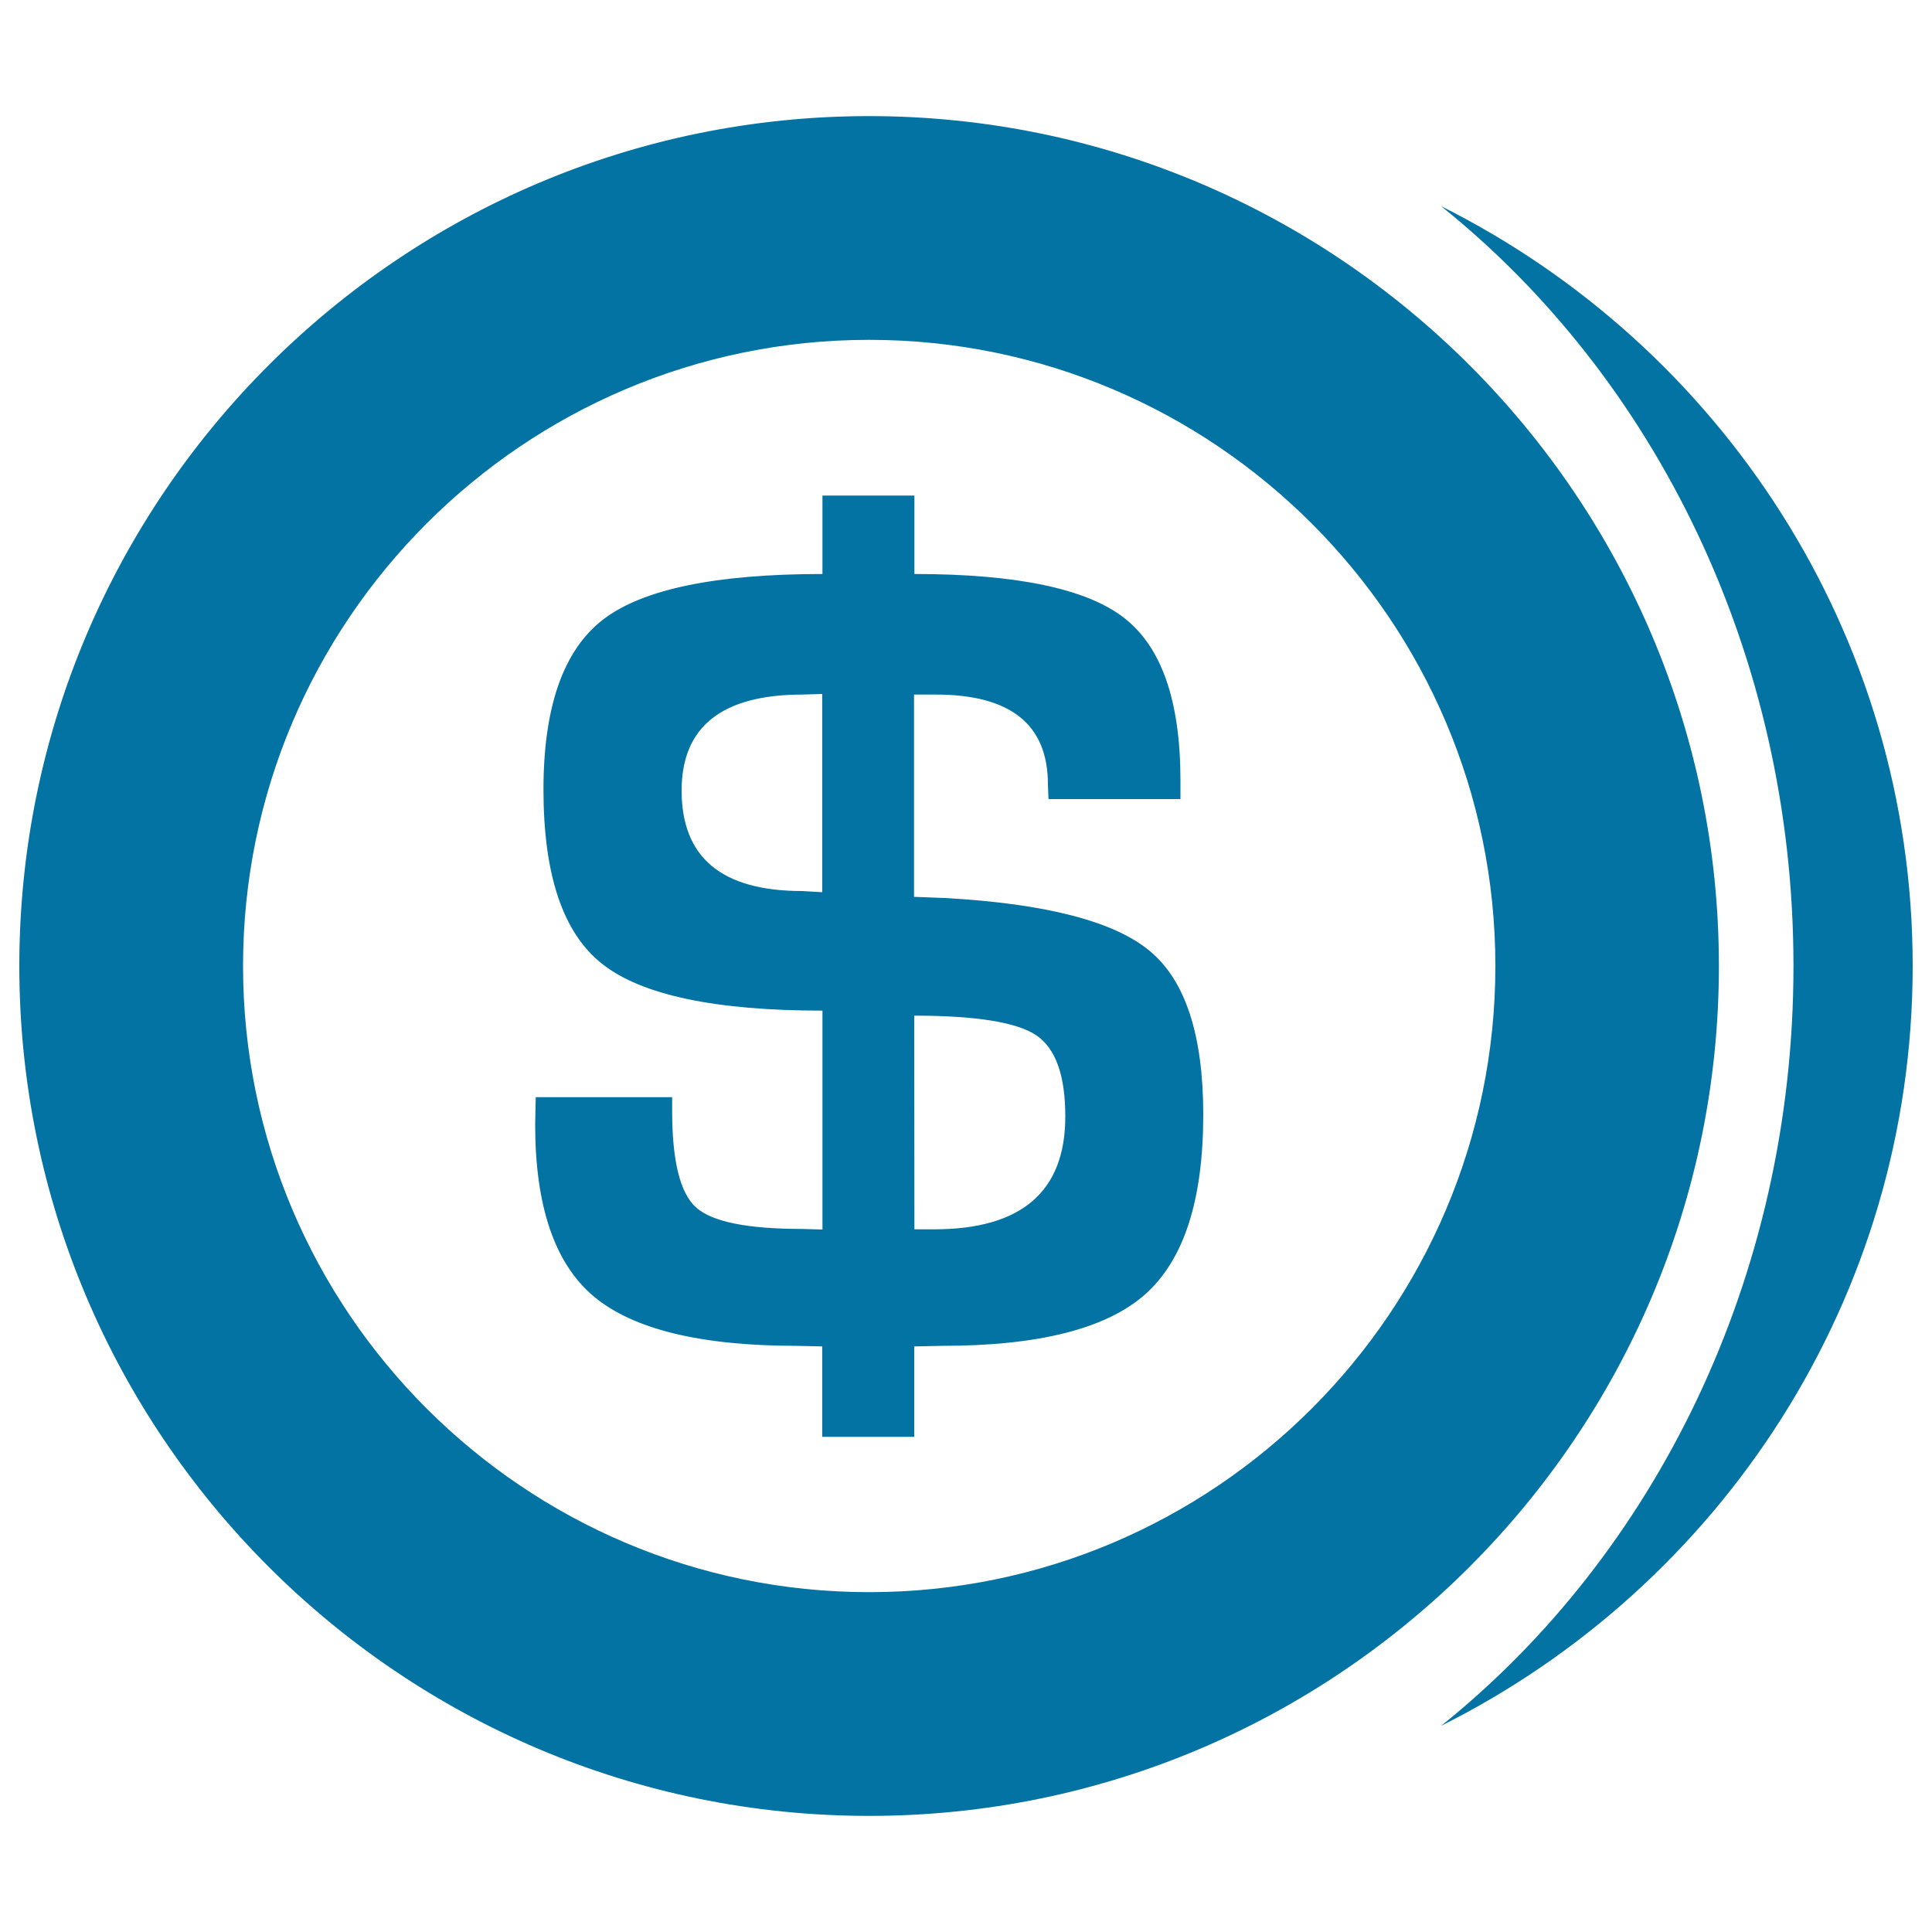
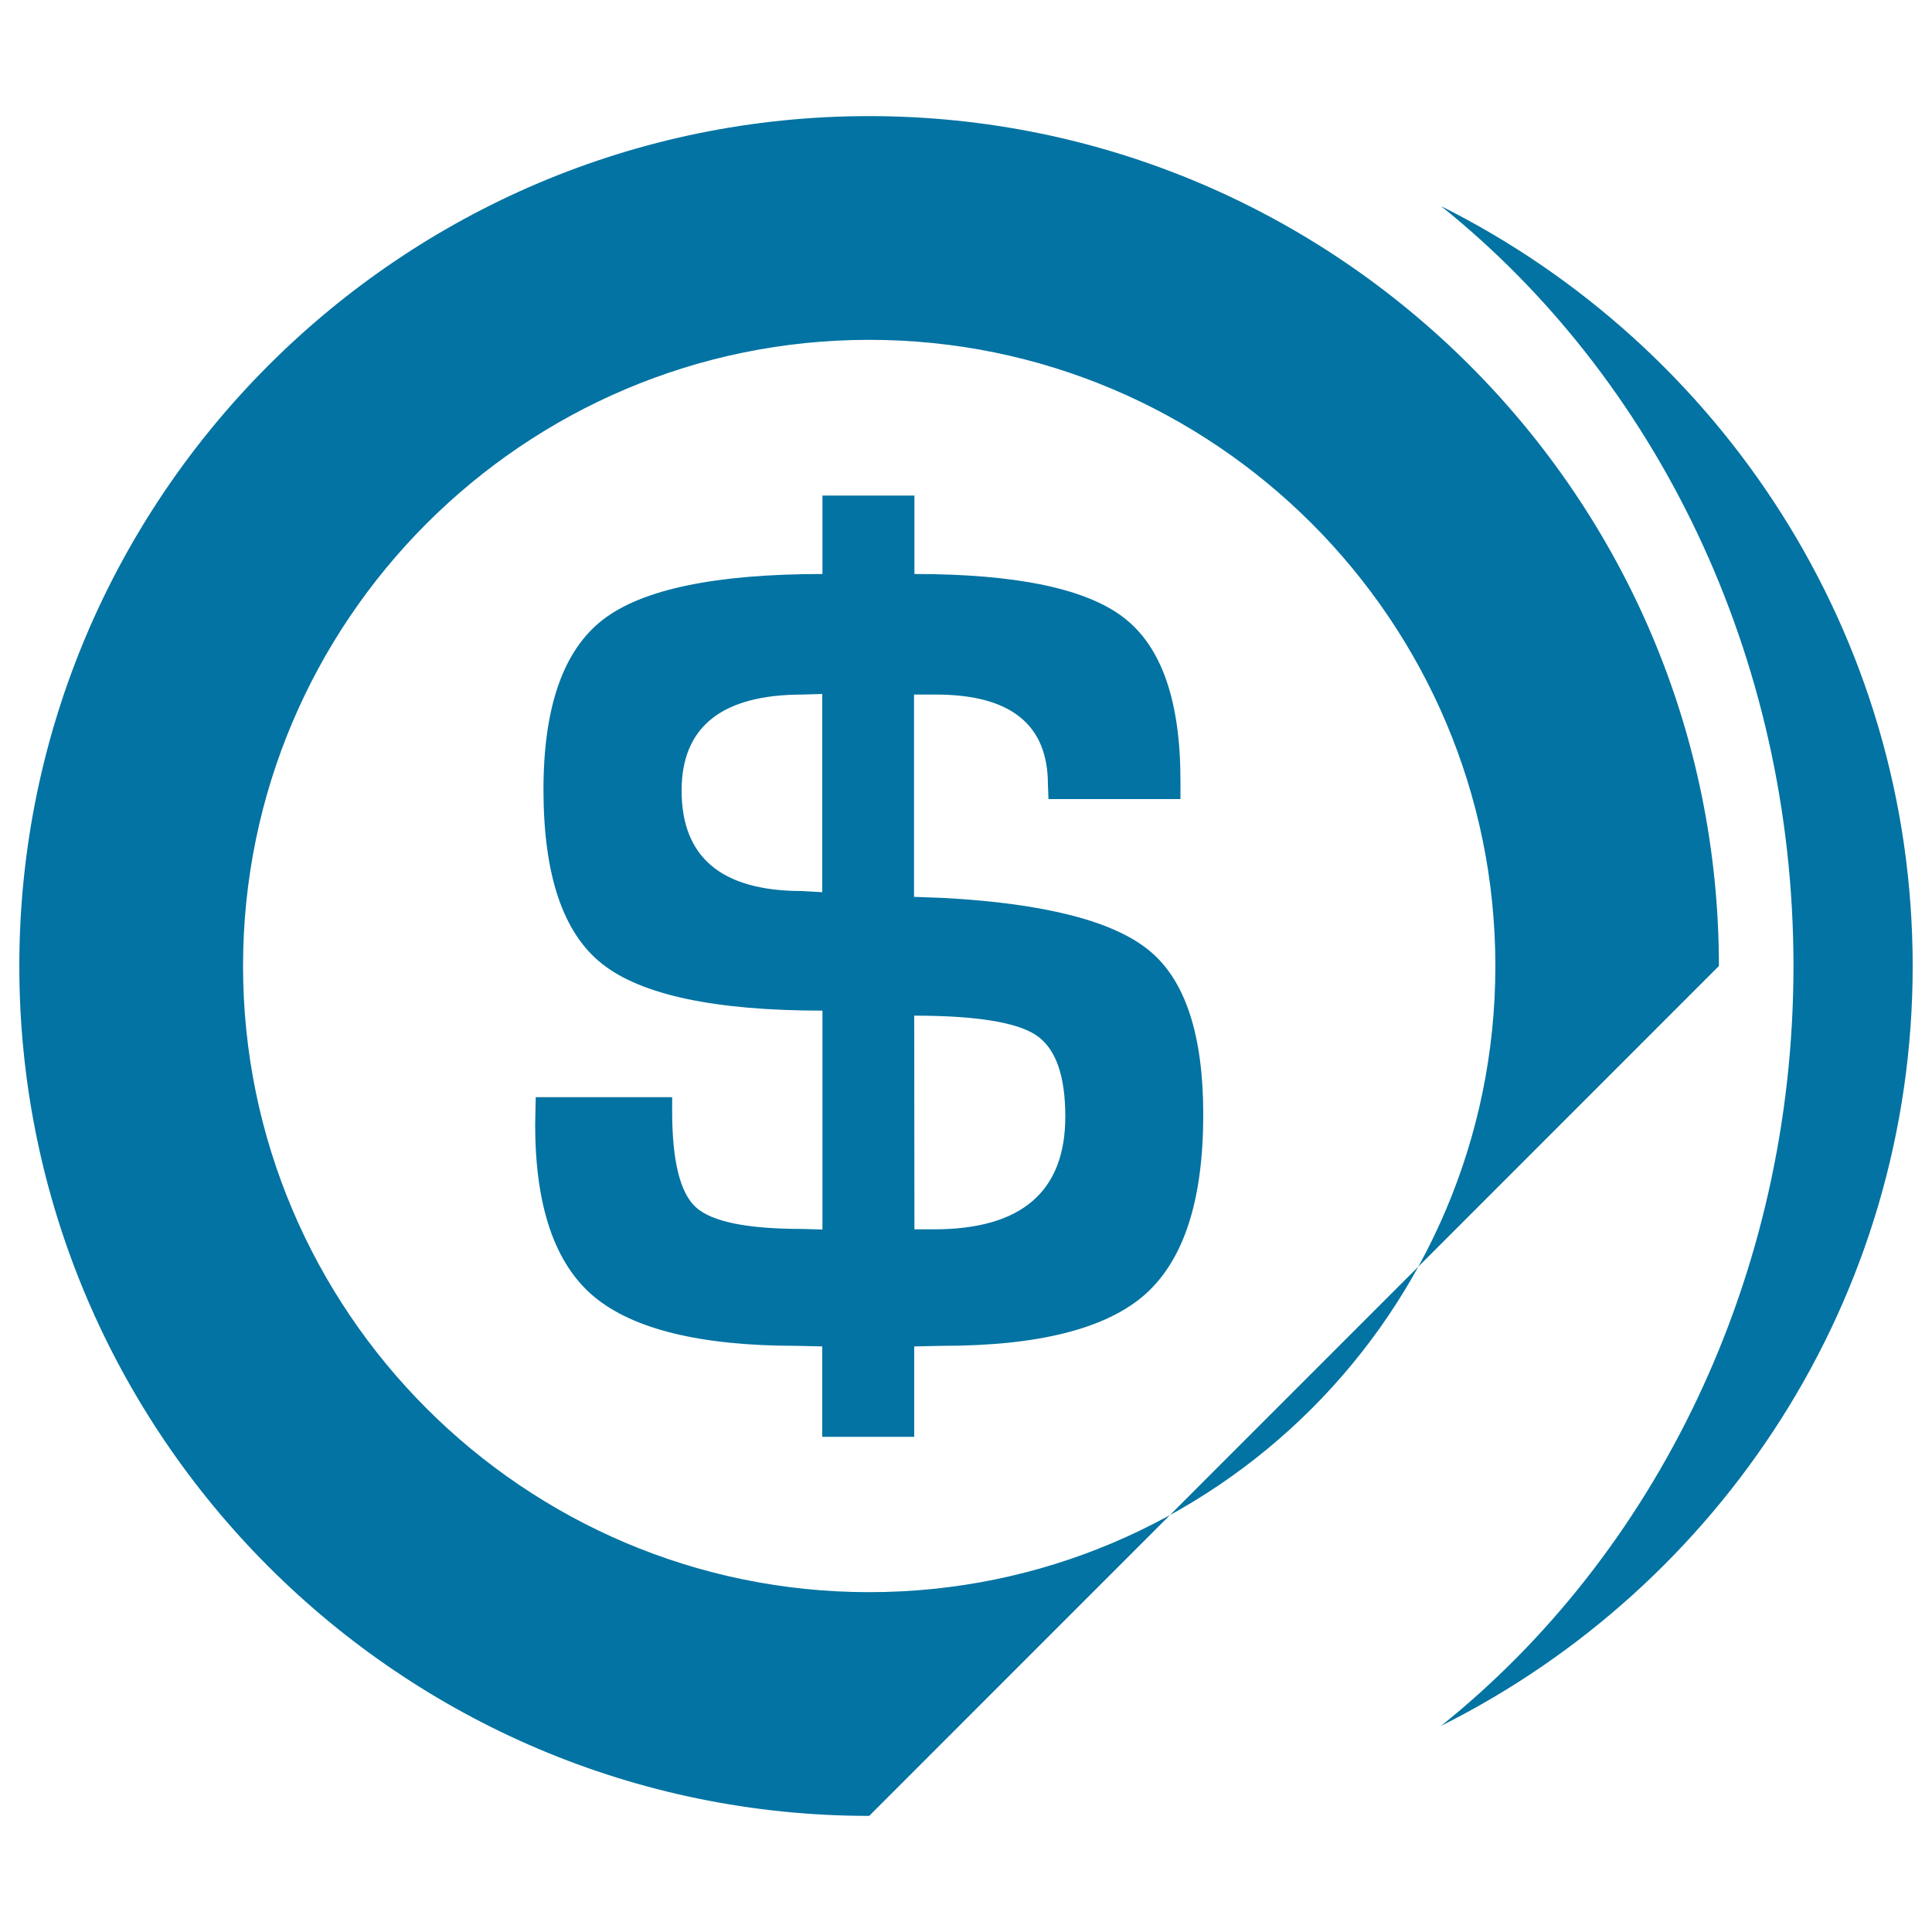
<svg xmlns="http://www.w3.org/2000/svg" viewBox="0 0 1000 1000" style="fill:#0273a2">
  <title>Dollar Coin SVG icon</title>
  <g>
-     <path d="M990,500c0,172.2-99.7,321.1-244.1,393.3C856.2,804.9,928.3,661.7,928.3,500c0-161.7-72.1-304.9-182.4-393.3C890.3,178.9,990,327.8,990,500z M889.7,500c0-242.5-197.3-439.9-439.9-439.9C207.3,60.1,10,257.5,10,500c0,242.5,197.3,439.9,439.9,439.9C692.4,939.9,889.7,742.5,889.7,500z M774,500c0,178.7-145.4,324.1-324.1,324.1c-178.7,0-324.1-145.4-324.1-324.1c0-178.7,145.4-324.1,324.1-324.1C628.5,175.9,774,321.3,774,500z M484.3,359.5c38.8,0,58.1,15.5,58.1,46.5l0.3,7.6h68.3V404c0-41.1-9.7-69.1-29.2-84.2c-19.4-15.1-55.6-22.7-108.5-22.7v-40.6h-47.6v40.6c-55.4,0-93.3,7.9-113.7,23.7c-20.4,15.8-30.7,45.1-30.7,87.9c0,44.2,10.1,74.3,30.5,90.3c20.3,16,58.3,24.1,113.9,24.1v113.3l-10.4-0.3c-28.5,0-46.8-3.7-55.1-11.2c-8.2-7.4-12.3-24.1-12.3-49.8v-7.2h-70.6l-0.3,14.2c0,42.2,10.1,71.9,30.3,88.9c20.3,17,55.3,25.6,105,25.6l13.3,0.3v46.8h47.6v-46.8l14.6-0.3c49.9,0,84.9-8.9,105-26.7c20-17.9,30-48.7,30-93c0-41-9.2-69.3-27.6-84.6c-18.4-15.4-53.8-24.6-106.3-27.5l-15.8-0.6V359.5H484.3L484.3,359.5z M425.6,461.8c-6.6-0.4-10-0.6-10.4-0.6c-41.6,0-62.4-17.3-62.4-52c0-33.1,20.9-49.7,62.7-49.7l10.1-0.3V461.8L425.6,461.8z M473.2,525.7c32,0,53,3.4,63.1,10.1c10.1,6.8,15.1,20.8,15.1,42.1c0,38.9-22.7,58.4-68,58.4h-10.1L473.2,525.7L473.2,525.7z" />
+     <path d="M990,500c0,172.2-99.7,321.1-244.1,393.3C856.2,804.9,928.3,661.7,928.3,500c0-161.7-72.1-304.9-182.4-393.3C890.3,178.9,990,327.8,990,500z M889.7,500c0-242.5-197.3-439.9-439.9-439.9C207.3,60.1,10,257.5,10,500c0,242.5,197.3,439.9,439.9,439.9z M774,500c0,178.7-145.4,324.1-324.1,324.1c-178.7,0-324.1-145.4-324.1-324.1c0-178.7,145.4-324.1,324.1-324.1C628.5,175.9,774,321.3,774,500z M484.3,359.5c38.8,0,58.1,15.5,58.1,46.5l0.3,7.6h68.3V404c0-41.1-9.7-69.1-29.2-84.2c-19.4-15.1-55.6-22.7-108.5-22.7v-40.6h-47.6v40.6c-55.4,0-93.3,7.9-113.7,23.7c-20.4,15.8-30.7,45.1-30.7,87.9c0,44.2,10.1,74.3,30.5,90.3c20.3,16,58.3,24.1,113.9,24.1v113.3l-10.4-0.3c-28.5,0-46.8-3.7-55.1-11.2c-8.2-7.4-12.3-24.1-12.3-49.8v-7.2h-70.6l-0.3,14.2c0,42.2,10.1,71.9,30.3,88.9c20.3,17,55.3,25.6,105,25.6l13.3,0.3v46.8h47.6v-46.8l14.6-0.3c49.9,0,84.9-8.9,105-26.7c20-17.9,30-48.7,30-93c0-41-9.2-69.3-27.6-84.6c-18.4-15.4-53.8-24.6-106.3-27.5l-15.8-0.6V359.5H484.3L484.3,359.5z M425.6,461.8c-6.6-0.4-10-0.6-10.4-0.6c-41.6,0-62.4-17.3-62.4-52c0-33.1,20.9-49.7,62.7-49.7l10.1-0.3V461.8L425.6,461.8z M473.2,525.7c32,0,53,3.4,63.1,10.1c10.1,6.8,15.1,20.8,15.1,42.1c0,38.9-22.7,58.4-68,58.4h-10.1L473.2,525.7L473.2,525.7z" />
  </g>
</svg>